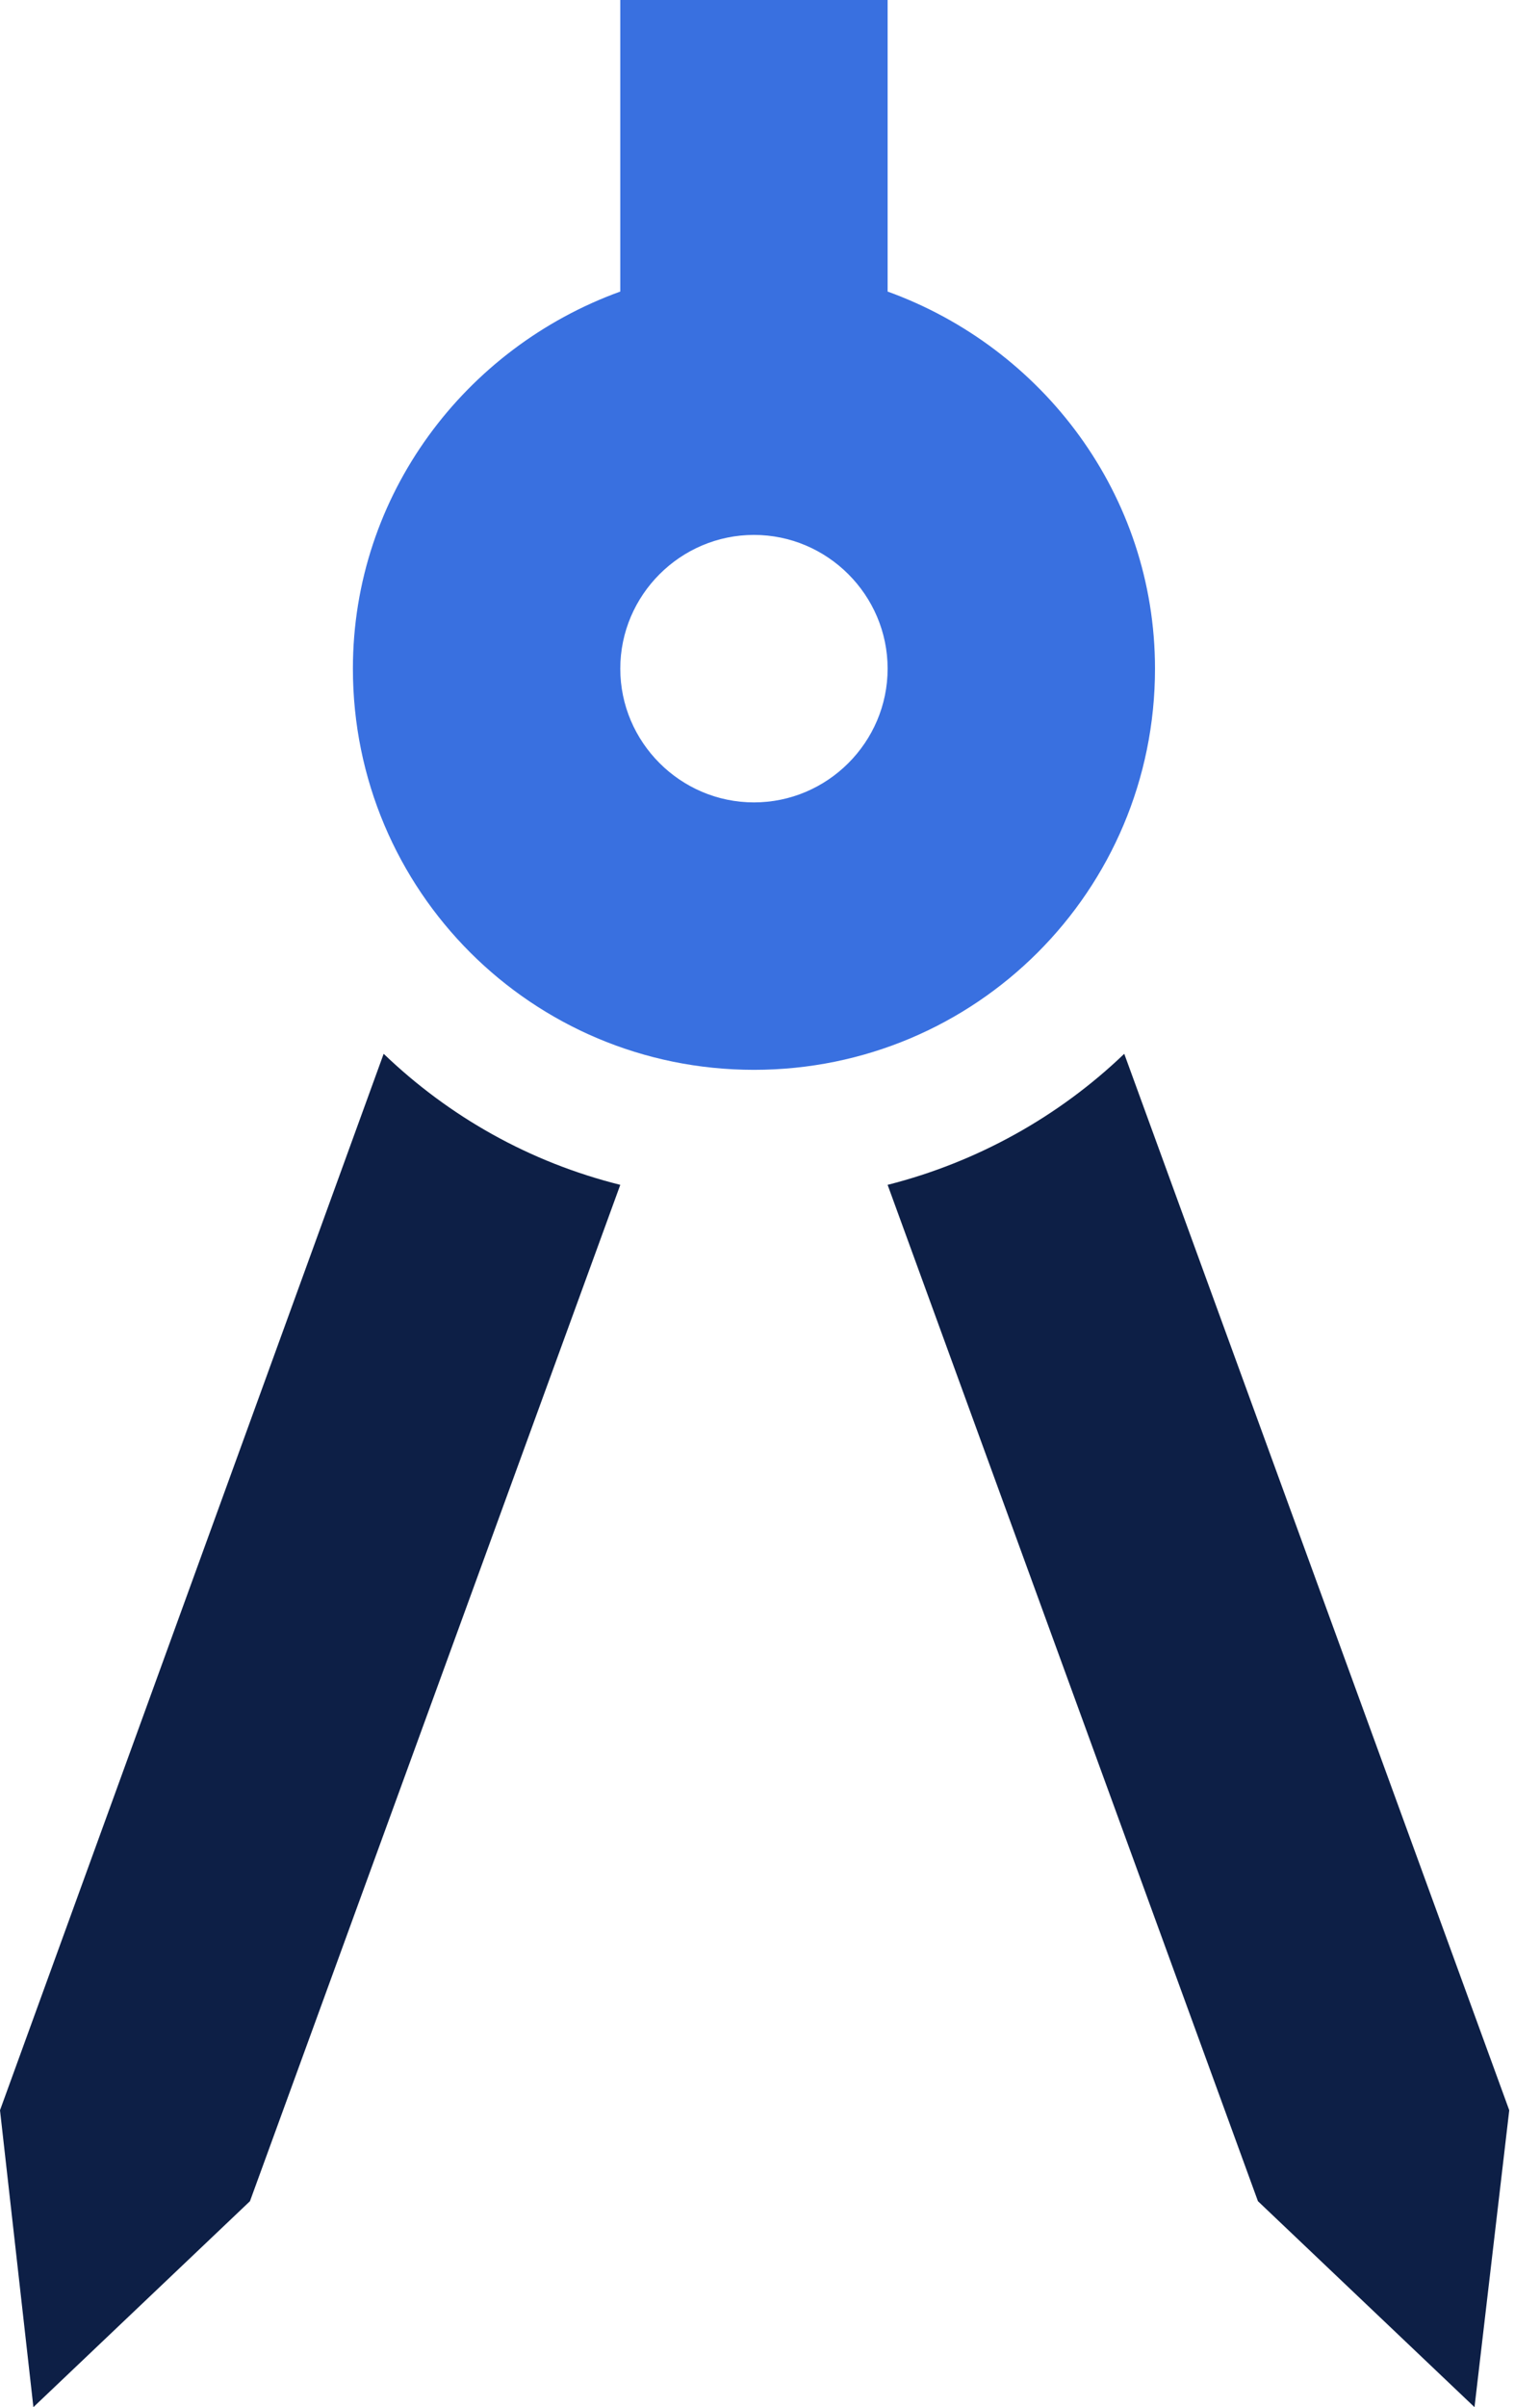
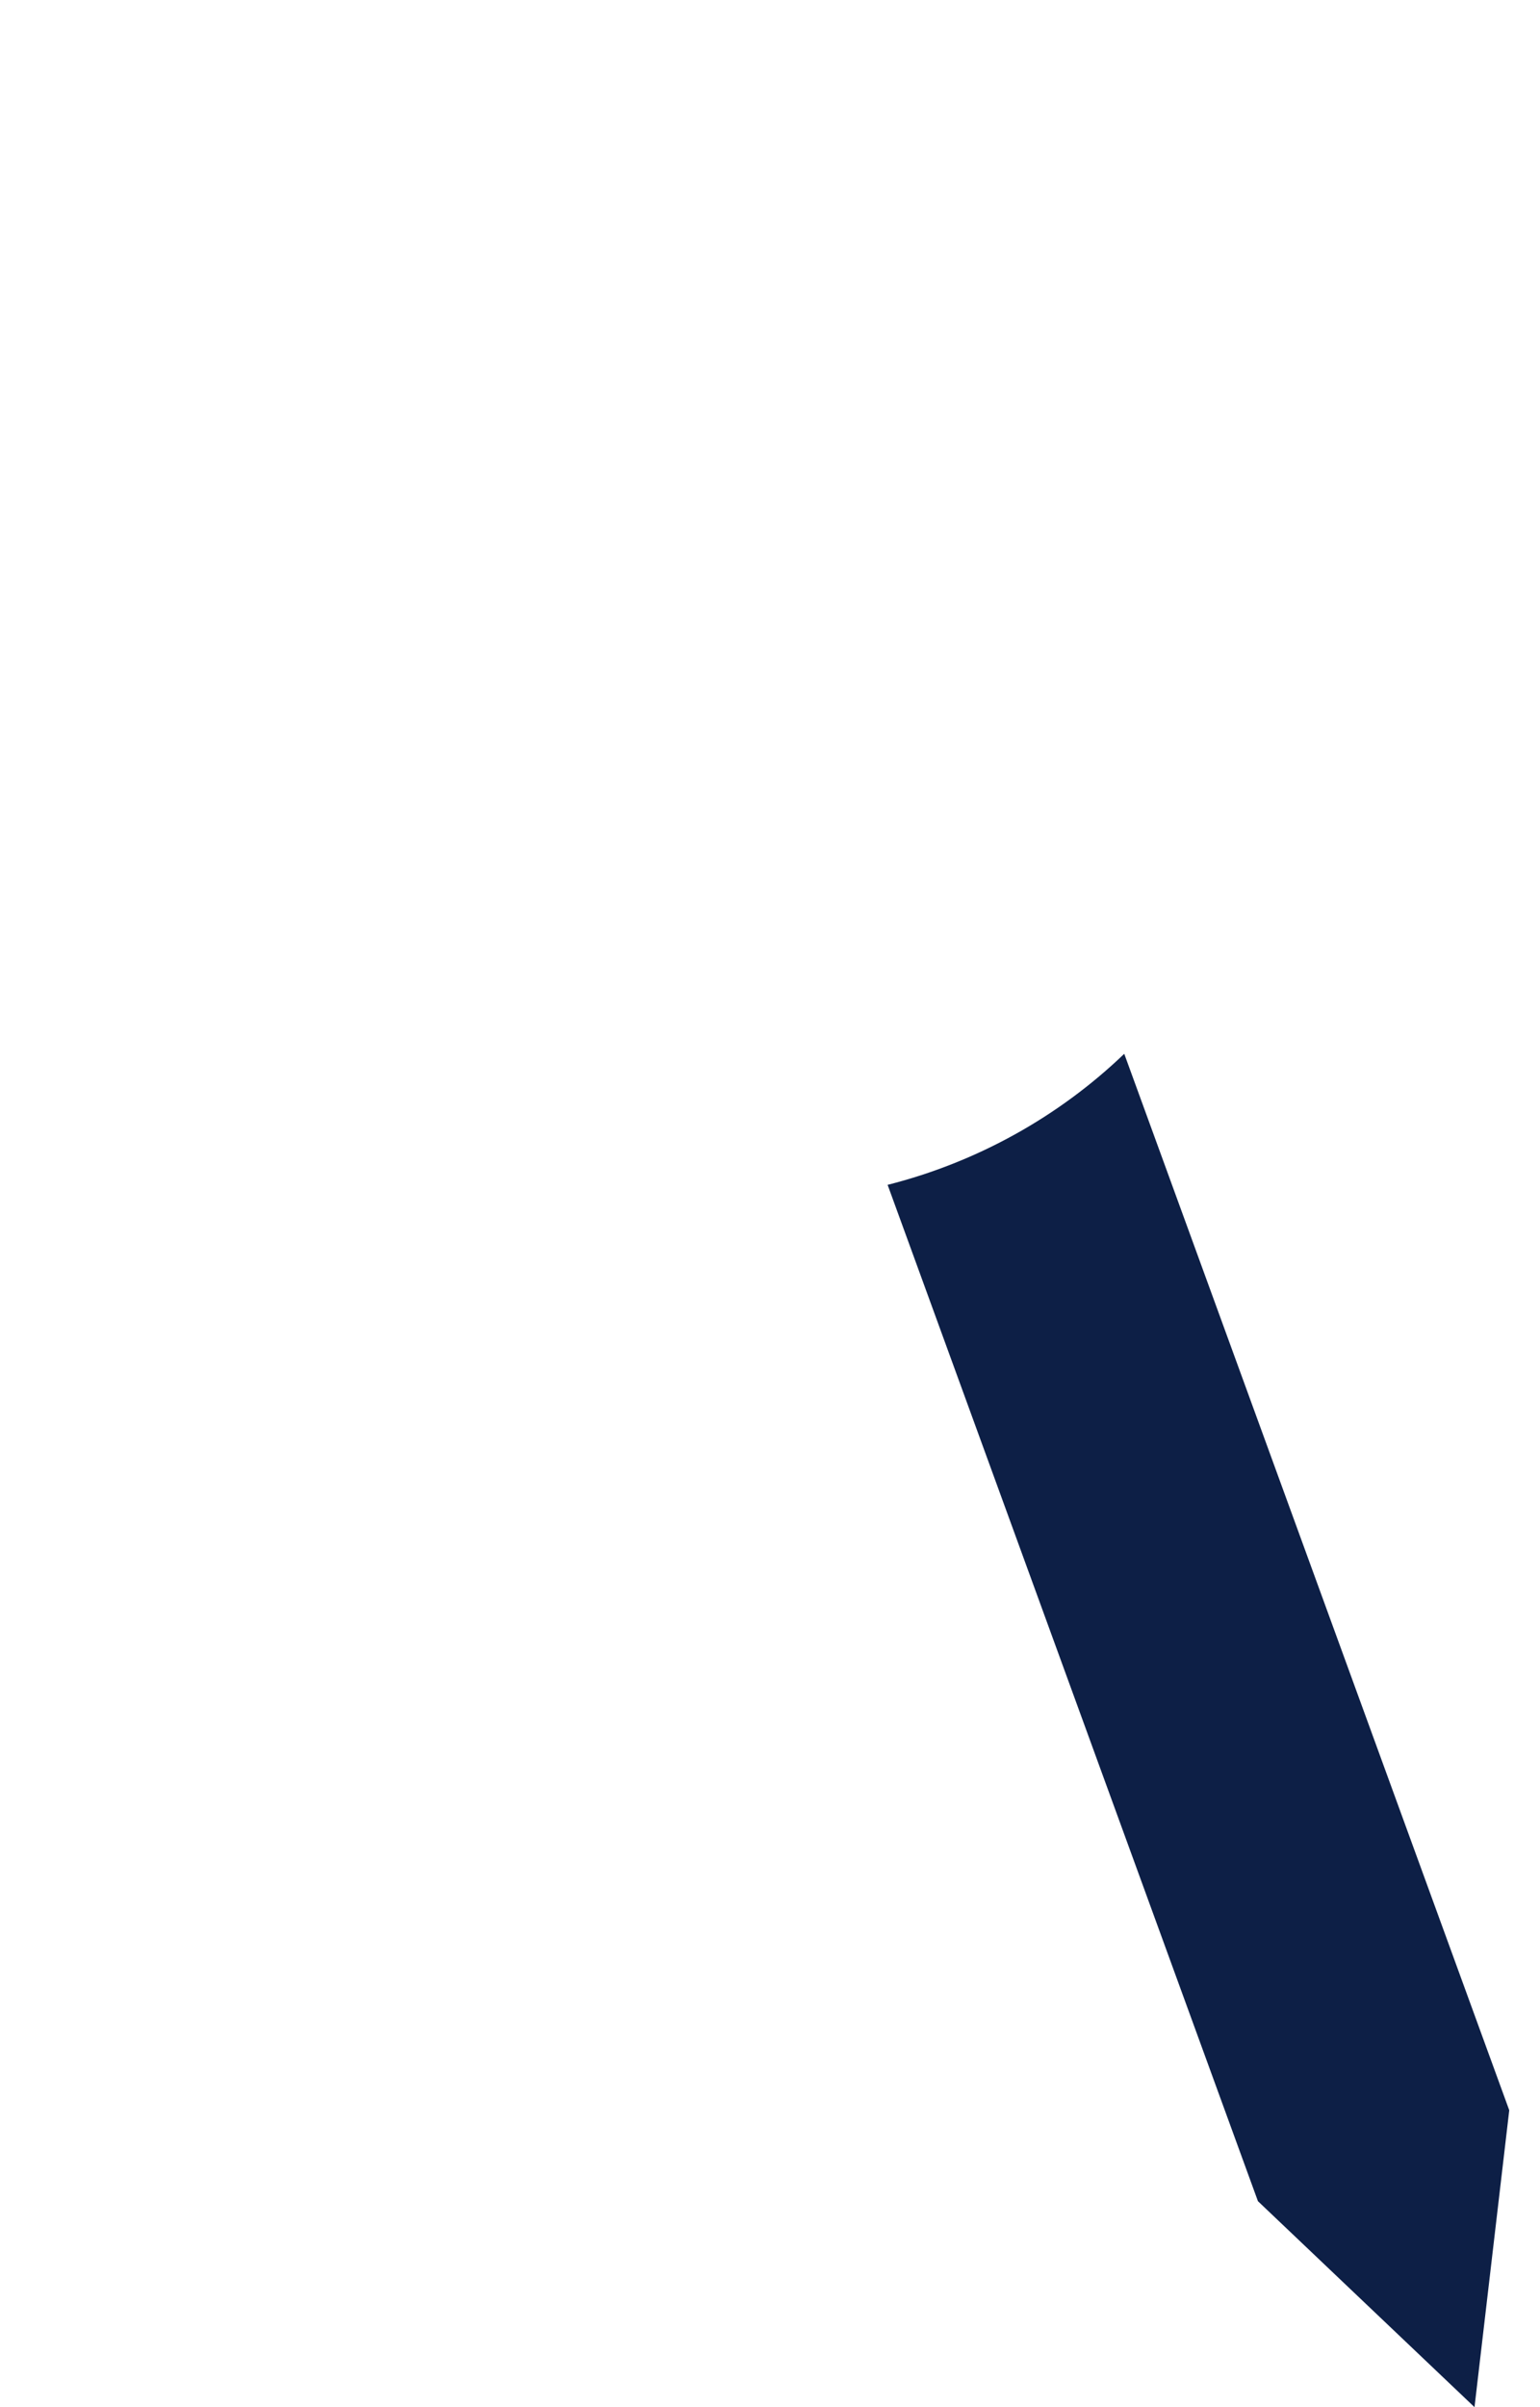
<svg xmlns="http://www.w3.org/2000/svg" width="32px" height="50px" viewBox="0 0 32 50" version="1.1">
  <title>architecture-50px</title>
  <g id="design" stroke="none" stroke-width="1" fill="none" fill-rule="evenodd">
    <g id="ZC_aanpak_gemeenten_general_icons" transform="translate(-245, -110)" fill-rule="nonzero">
      <g id="architecture-50px" transform="translate(245, 110)">
-         <path d="M0,43.833 L0.694,50 L5.194,45.722 L12.889,24.611 C11,24.139 9.333,23.194 7.972,21.889 L0,43.833 Z" id="Path" fill="#0D1F46" />
        <path d="M23.361,21.889 C22,23.194 20.306,24.139 18.444,24.611 L26.139,45.722 L30.639,50 L31.361,43.833 L23.361,21.889 Z" id="Path" fill="#0D1F46" />
-         <path d="M18.444,0 L18.444,6.056 C21.667,7.222 24,10.278 24,13.889 C24,18.5 20.278,22.222 15.667,22.222 C11.056,22.222 7.333,18.5 7.333,13.889 C7.333,10.278 9.667,7.222 12.889,6.056 L12.889,6.056 L12.889,0 L18.444,0 Z M15.667,11.111 C14.139,11.111 12.889,12.361 12.889,13.889 C12.889,15.417 14.139,16.667 15.667,16.667 C17.194,16.667 18.444,15.417 18.444,13.889 C18.444,12.361 17.194,11.111 15.667,11.111 Z" id="Shape" fill="#3970E0" />
      </g>
    </g>
  </g>
</svg>